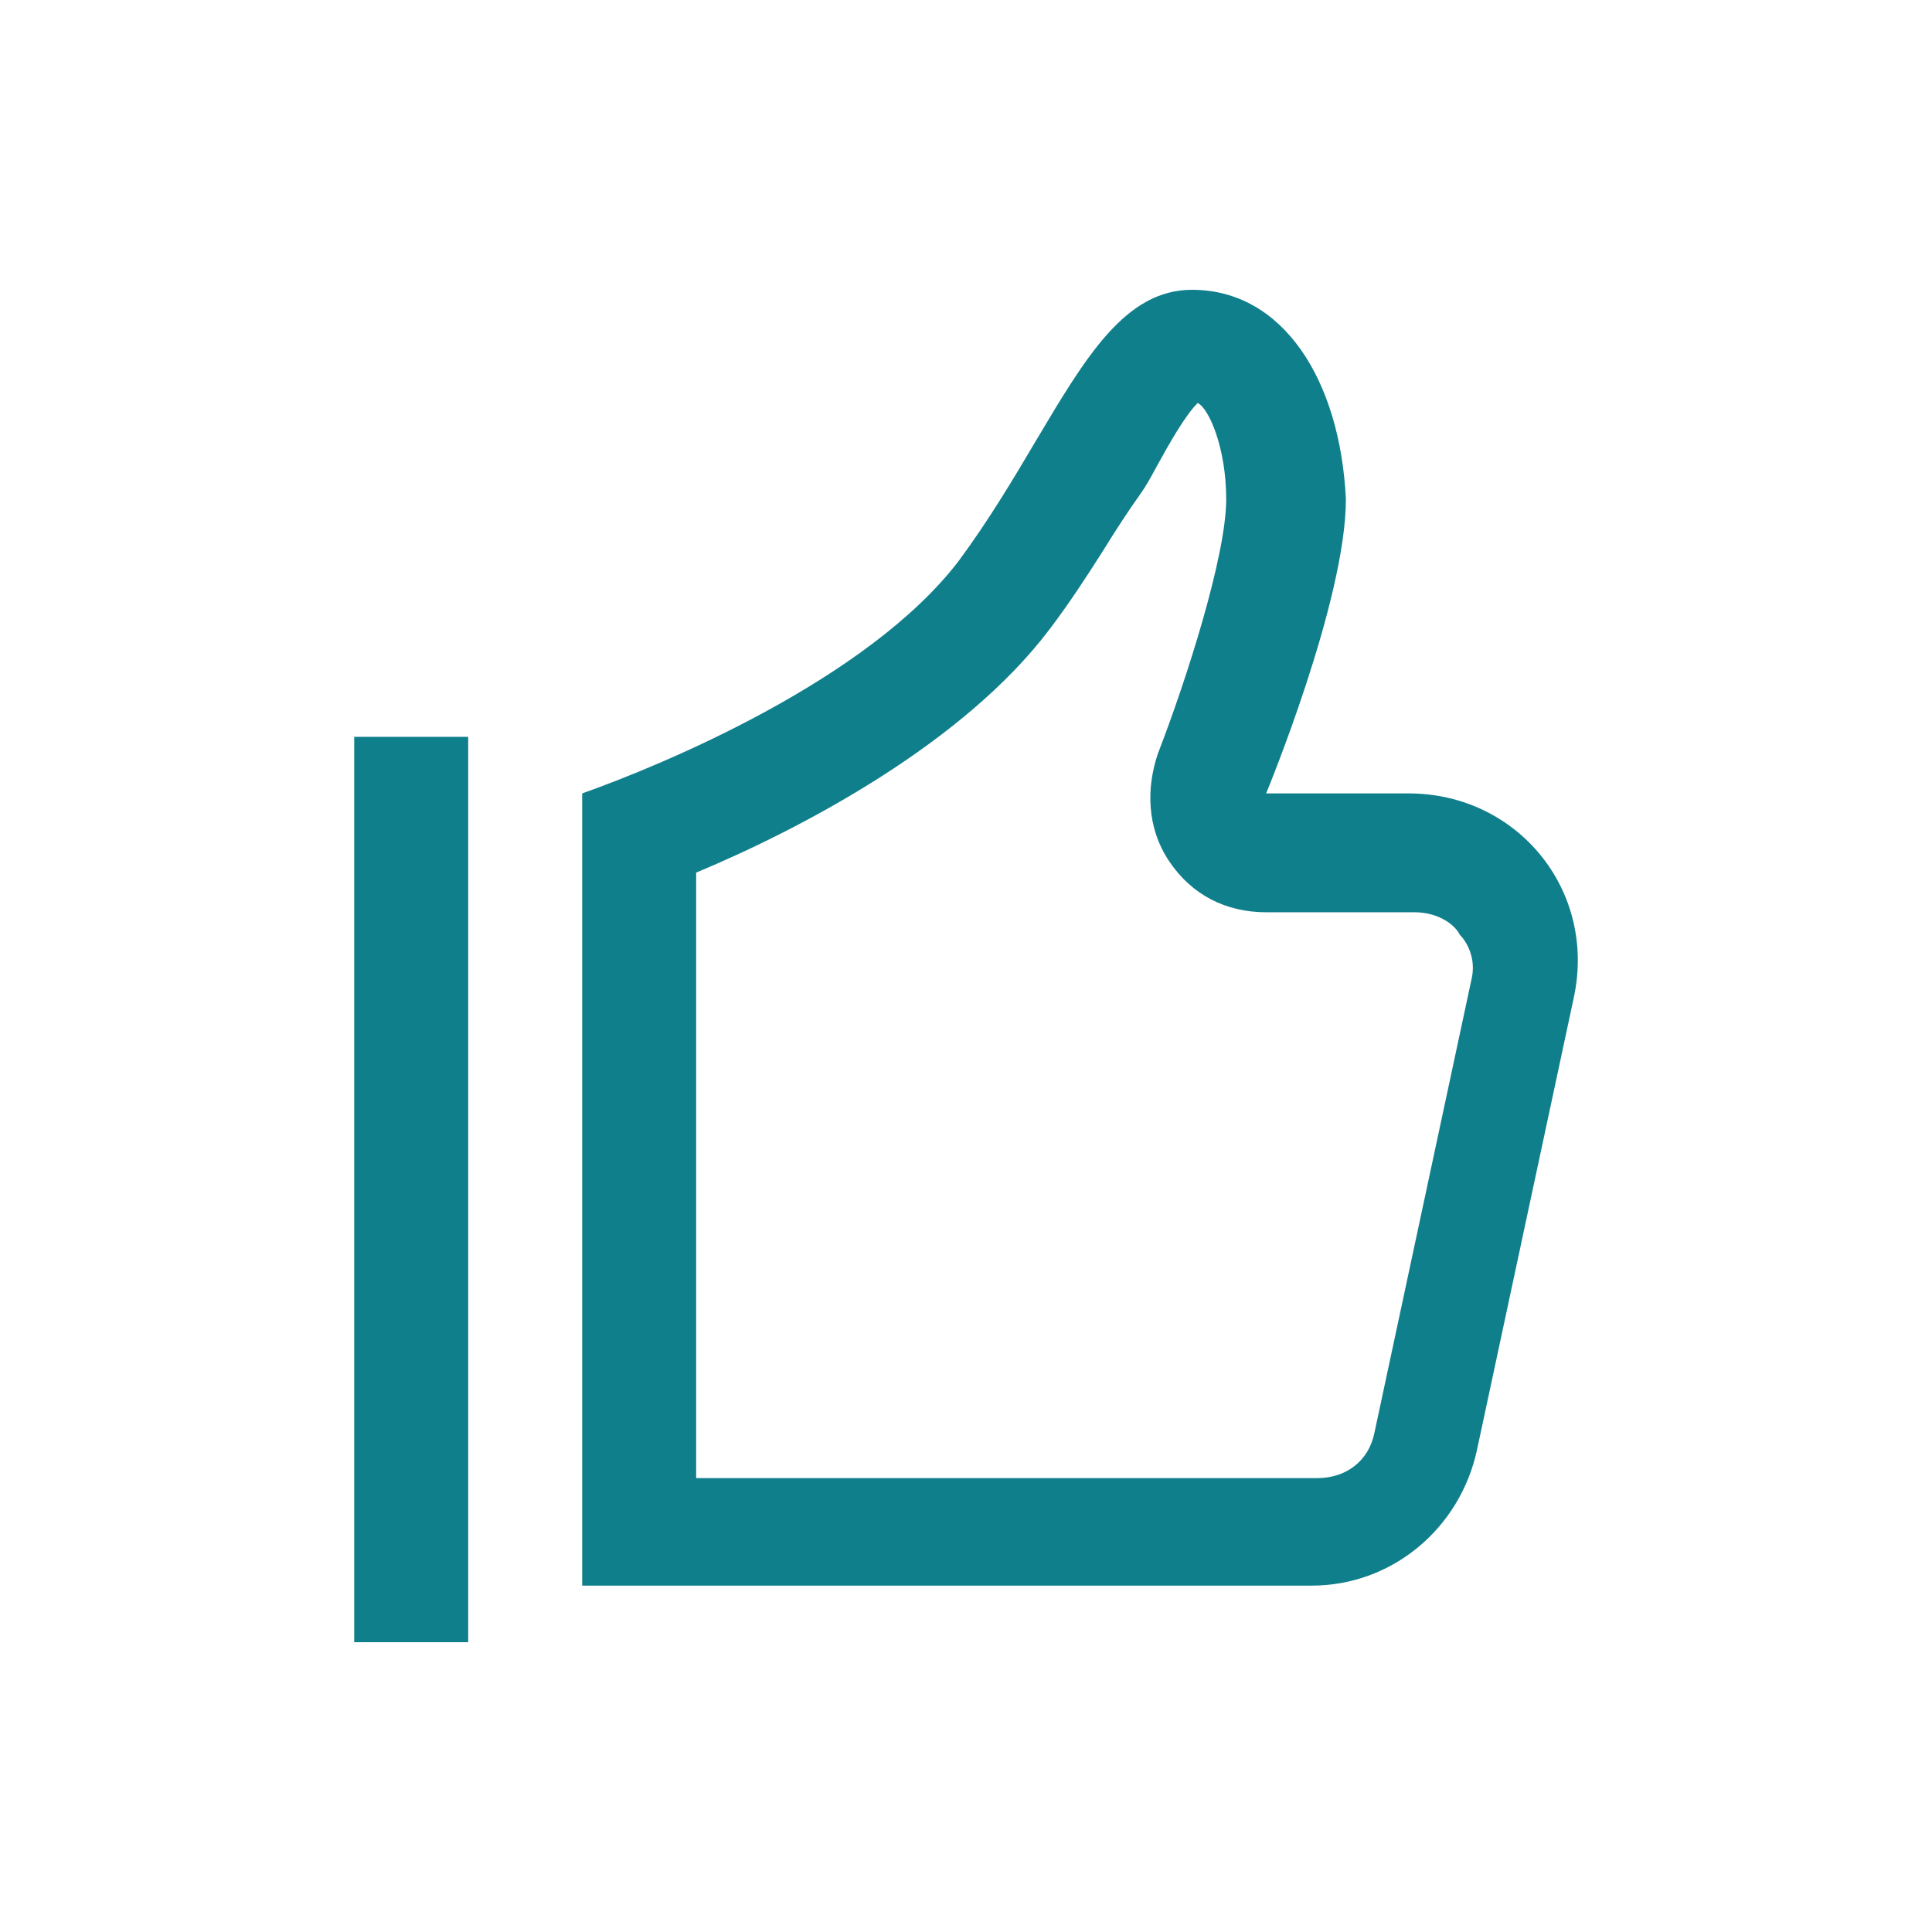
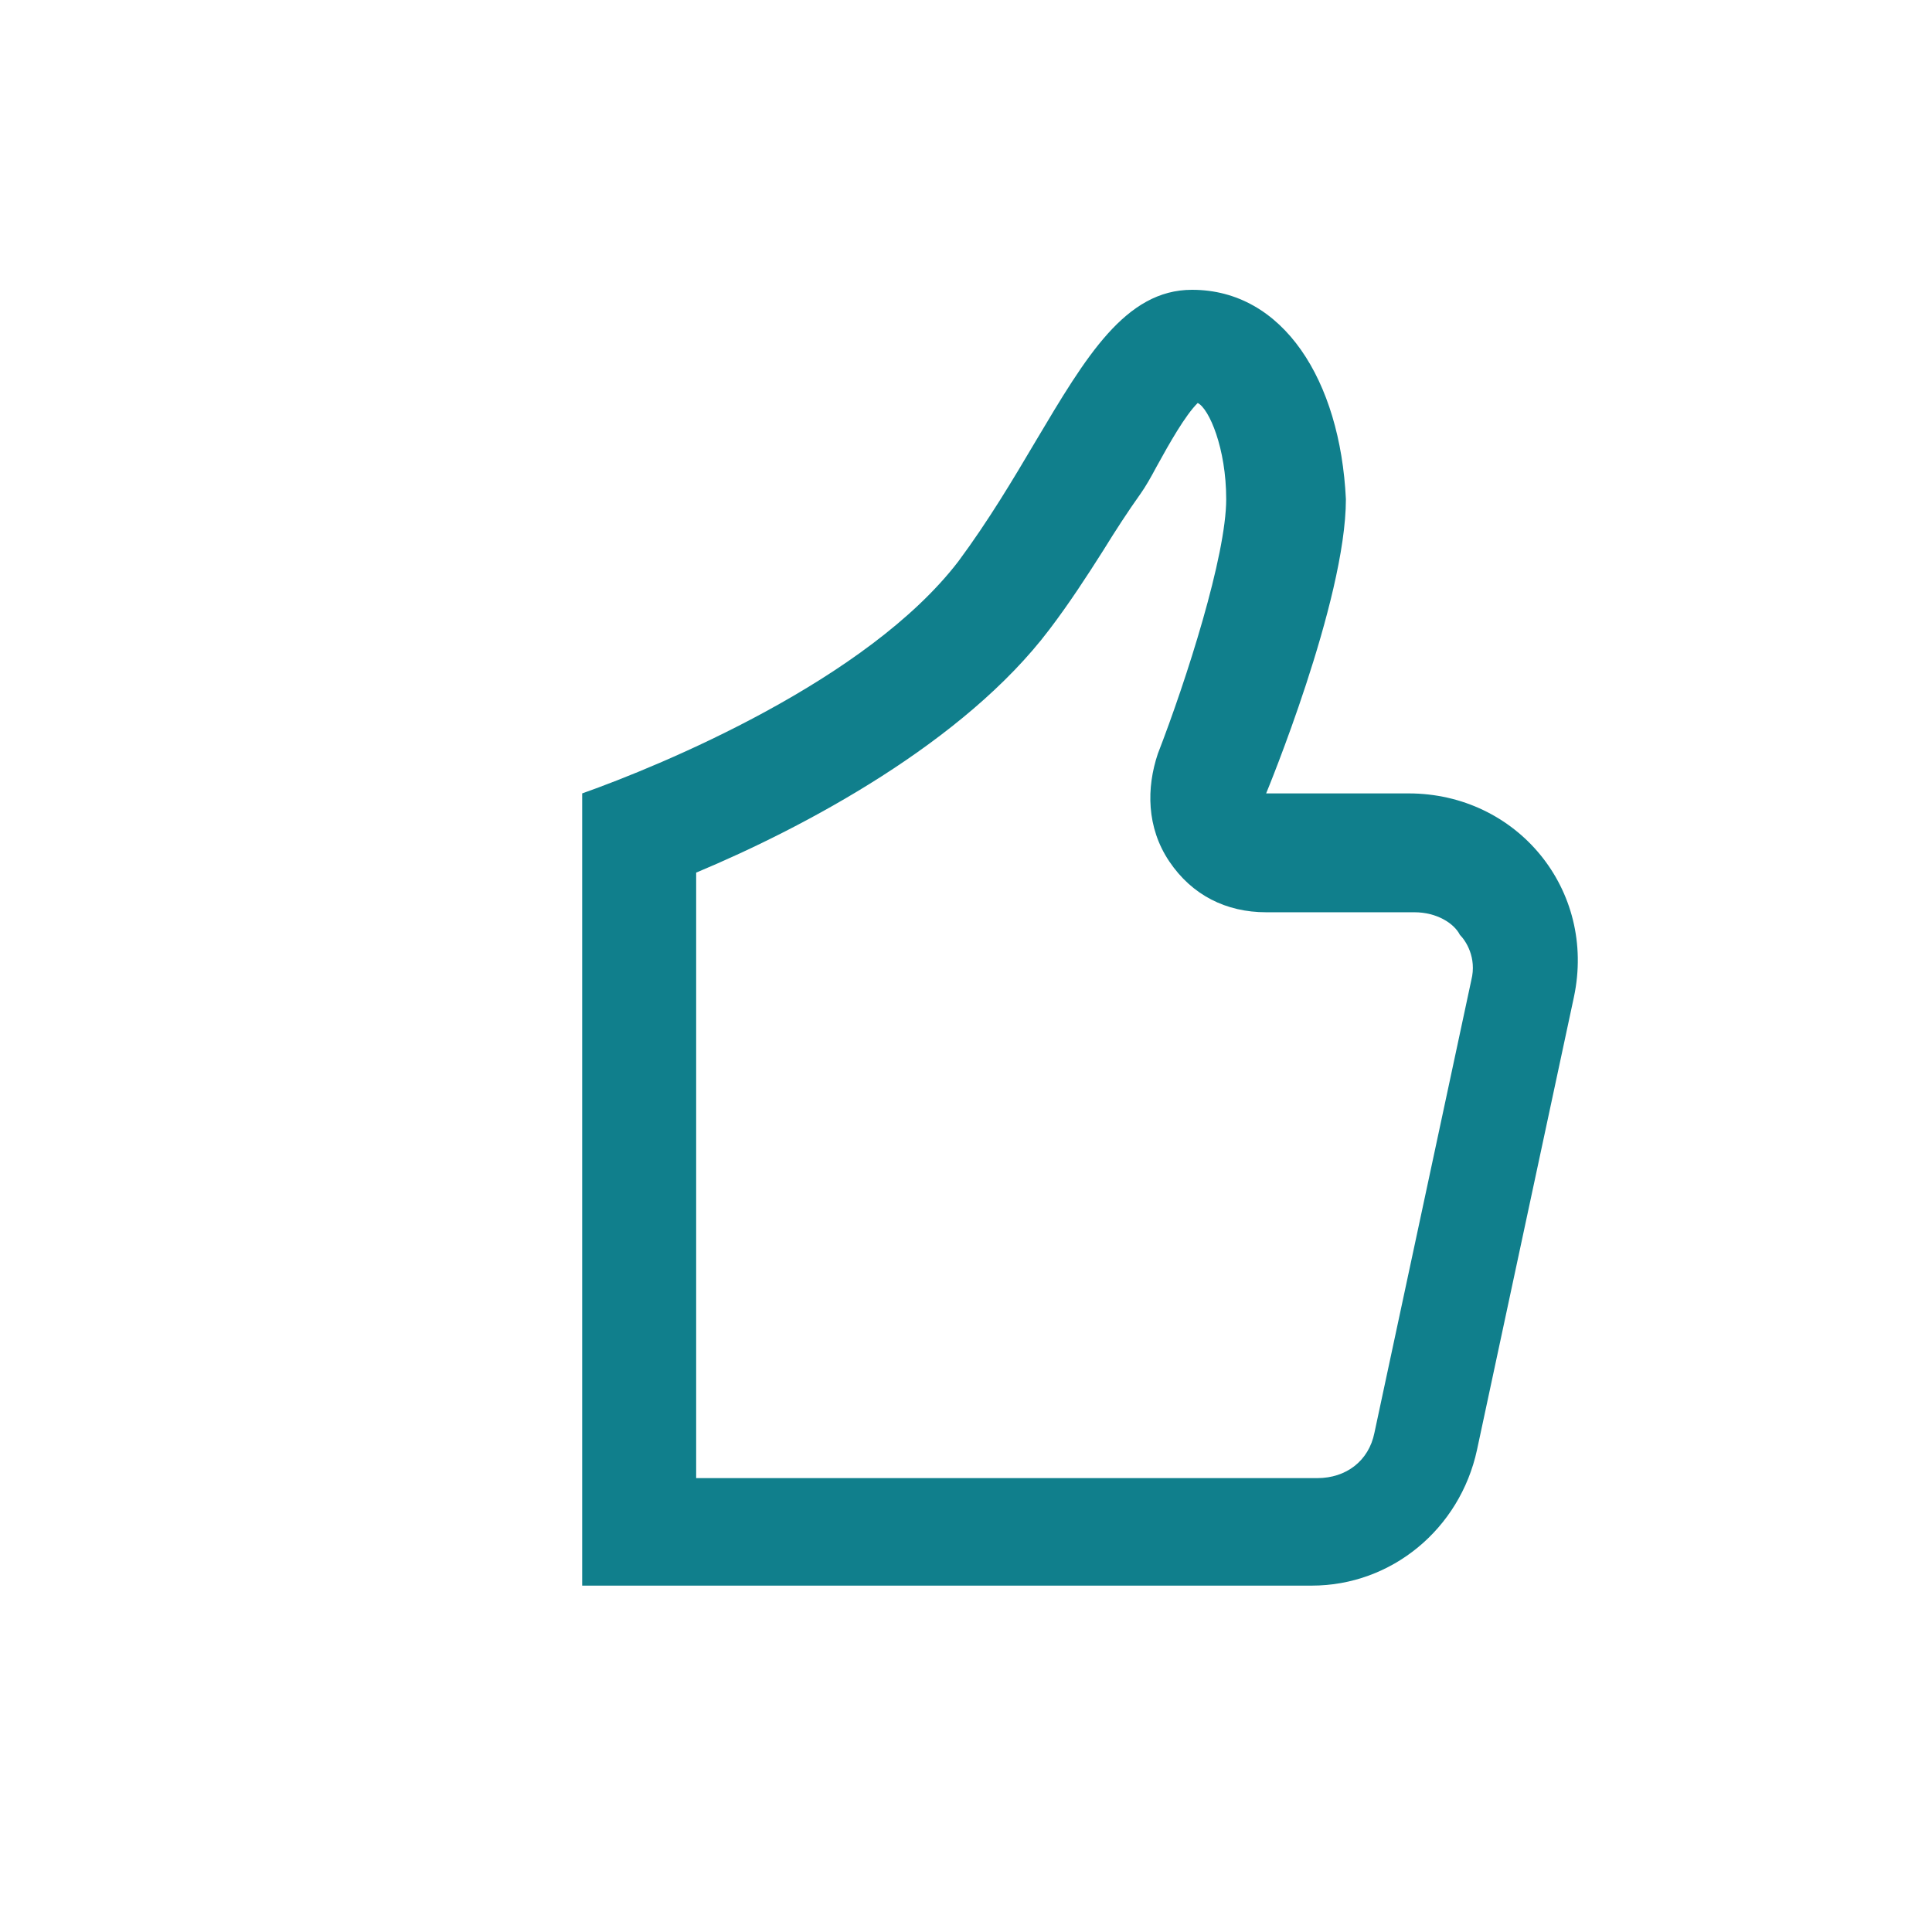
<svg xmlns="http://www.w3.org/2000/svg" width="60" height="60" viewBox="0 0 60 60" fill="none">
-   <path fill-rule="evenodd" clip-rule="evenodd" d="M11 22.883H14.54V51H11V22.883ZM32.169 13.692C33.727 11.074 34.949 9 37.02 9C39.852 9 41.621 11.812 41.798 15.502C41.798 18.665 39.321 24.64 39.321 24.64H43.746C47.109 24.64 49.587 27.628 48.879 30.966L45.87 45.025C45.339 47.485 43.215 49.243 40.736 49.243H18.08V24.64C20.558 23.762 26.93 21.125 29.762 17.435C30.7 16.17 31.462 14.887 32.169 13.692ZM38.081 15.502C38.081 13.921 37.55 12.69 37.196 12.515C36.807 12.901 36.329 13.745 35.904 14.518C35.745 14.817 35.586 15.098 35.426 15.326C35.037 15.871 34.648 16.469 34.258 17.101C33.745 17.91 33.196 18.753 32.594 19.544C29.939 23.059 24.983 25.695 21.62 27.1V45.904H40.913C41.798 45.904 42.507 45.377 42.684 44.498L45.693 30.439C45.87 29.736 45.516 29.209 45.339 29.034C45.162 28.682 44.631 28.331 43.923 28.331H39.321C38.081 28.331 37.019 27.803 36.311 26.749C35.603 25.695 35.603 24.465 35.957 23.41C36.843 21.125 38.081 17.259 38.081 15.502Z" fill="#107F8C" />
+   <path fill-rule="evenodd" clip-rule="evenodd" d="M11 22.883H14.54V51V22.883ZM32.169 13.692C33.727 11.074 34.949 9 37.02 9C39.852 9 41.621 11.812 41.798 15.502C41.798 18.665 39.321 24.64 39.321 24.64H43.746C47.109 24.64 49.587 27.628 48.879 30.966L45.87 45.025C45.339 47.485 43.215 49.243 40.736 49.243H18.08V24.64C20.558 23.762 26.93 21.125 29.762 17.435C30.7 16.17 31.462 14.887 32.169 13.692ZM38.081 15.502C38.081 13.921 37.55 12.69 37.196 12.515C36.807 12.901 36.329 13.745 35.904 14.518C35.745 14.817 35.586 15.098 35.426 15.326C35.037 15.871 34.648 16.469 34.258 17.101C33.745 17.91 33.196 18.753 32.594 19.544C29.939 23.059 24.983 25.695 21.62 27.1V45.904H40.913C41.798 45.904 42.507 45.377 42.684 44.498L45.693 30.439C45.87 29.736 45.516 29.209 45.339 29.034C45.162 28.682 44.631 28.331 43.923 28.331H39.321C38.081 28.331 37.019 27.803 36.311 26.749C35.603 25.695 35.603 24.465 35.957 23.41C36.843 21.125 38.081 17.259 38.081 15.502Z" fill="#107F8C" />
</svg>